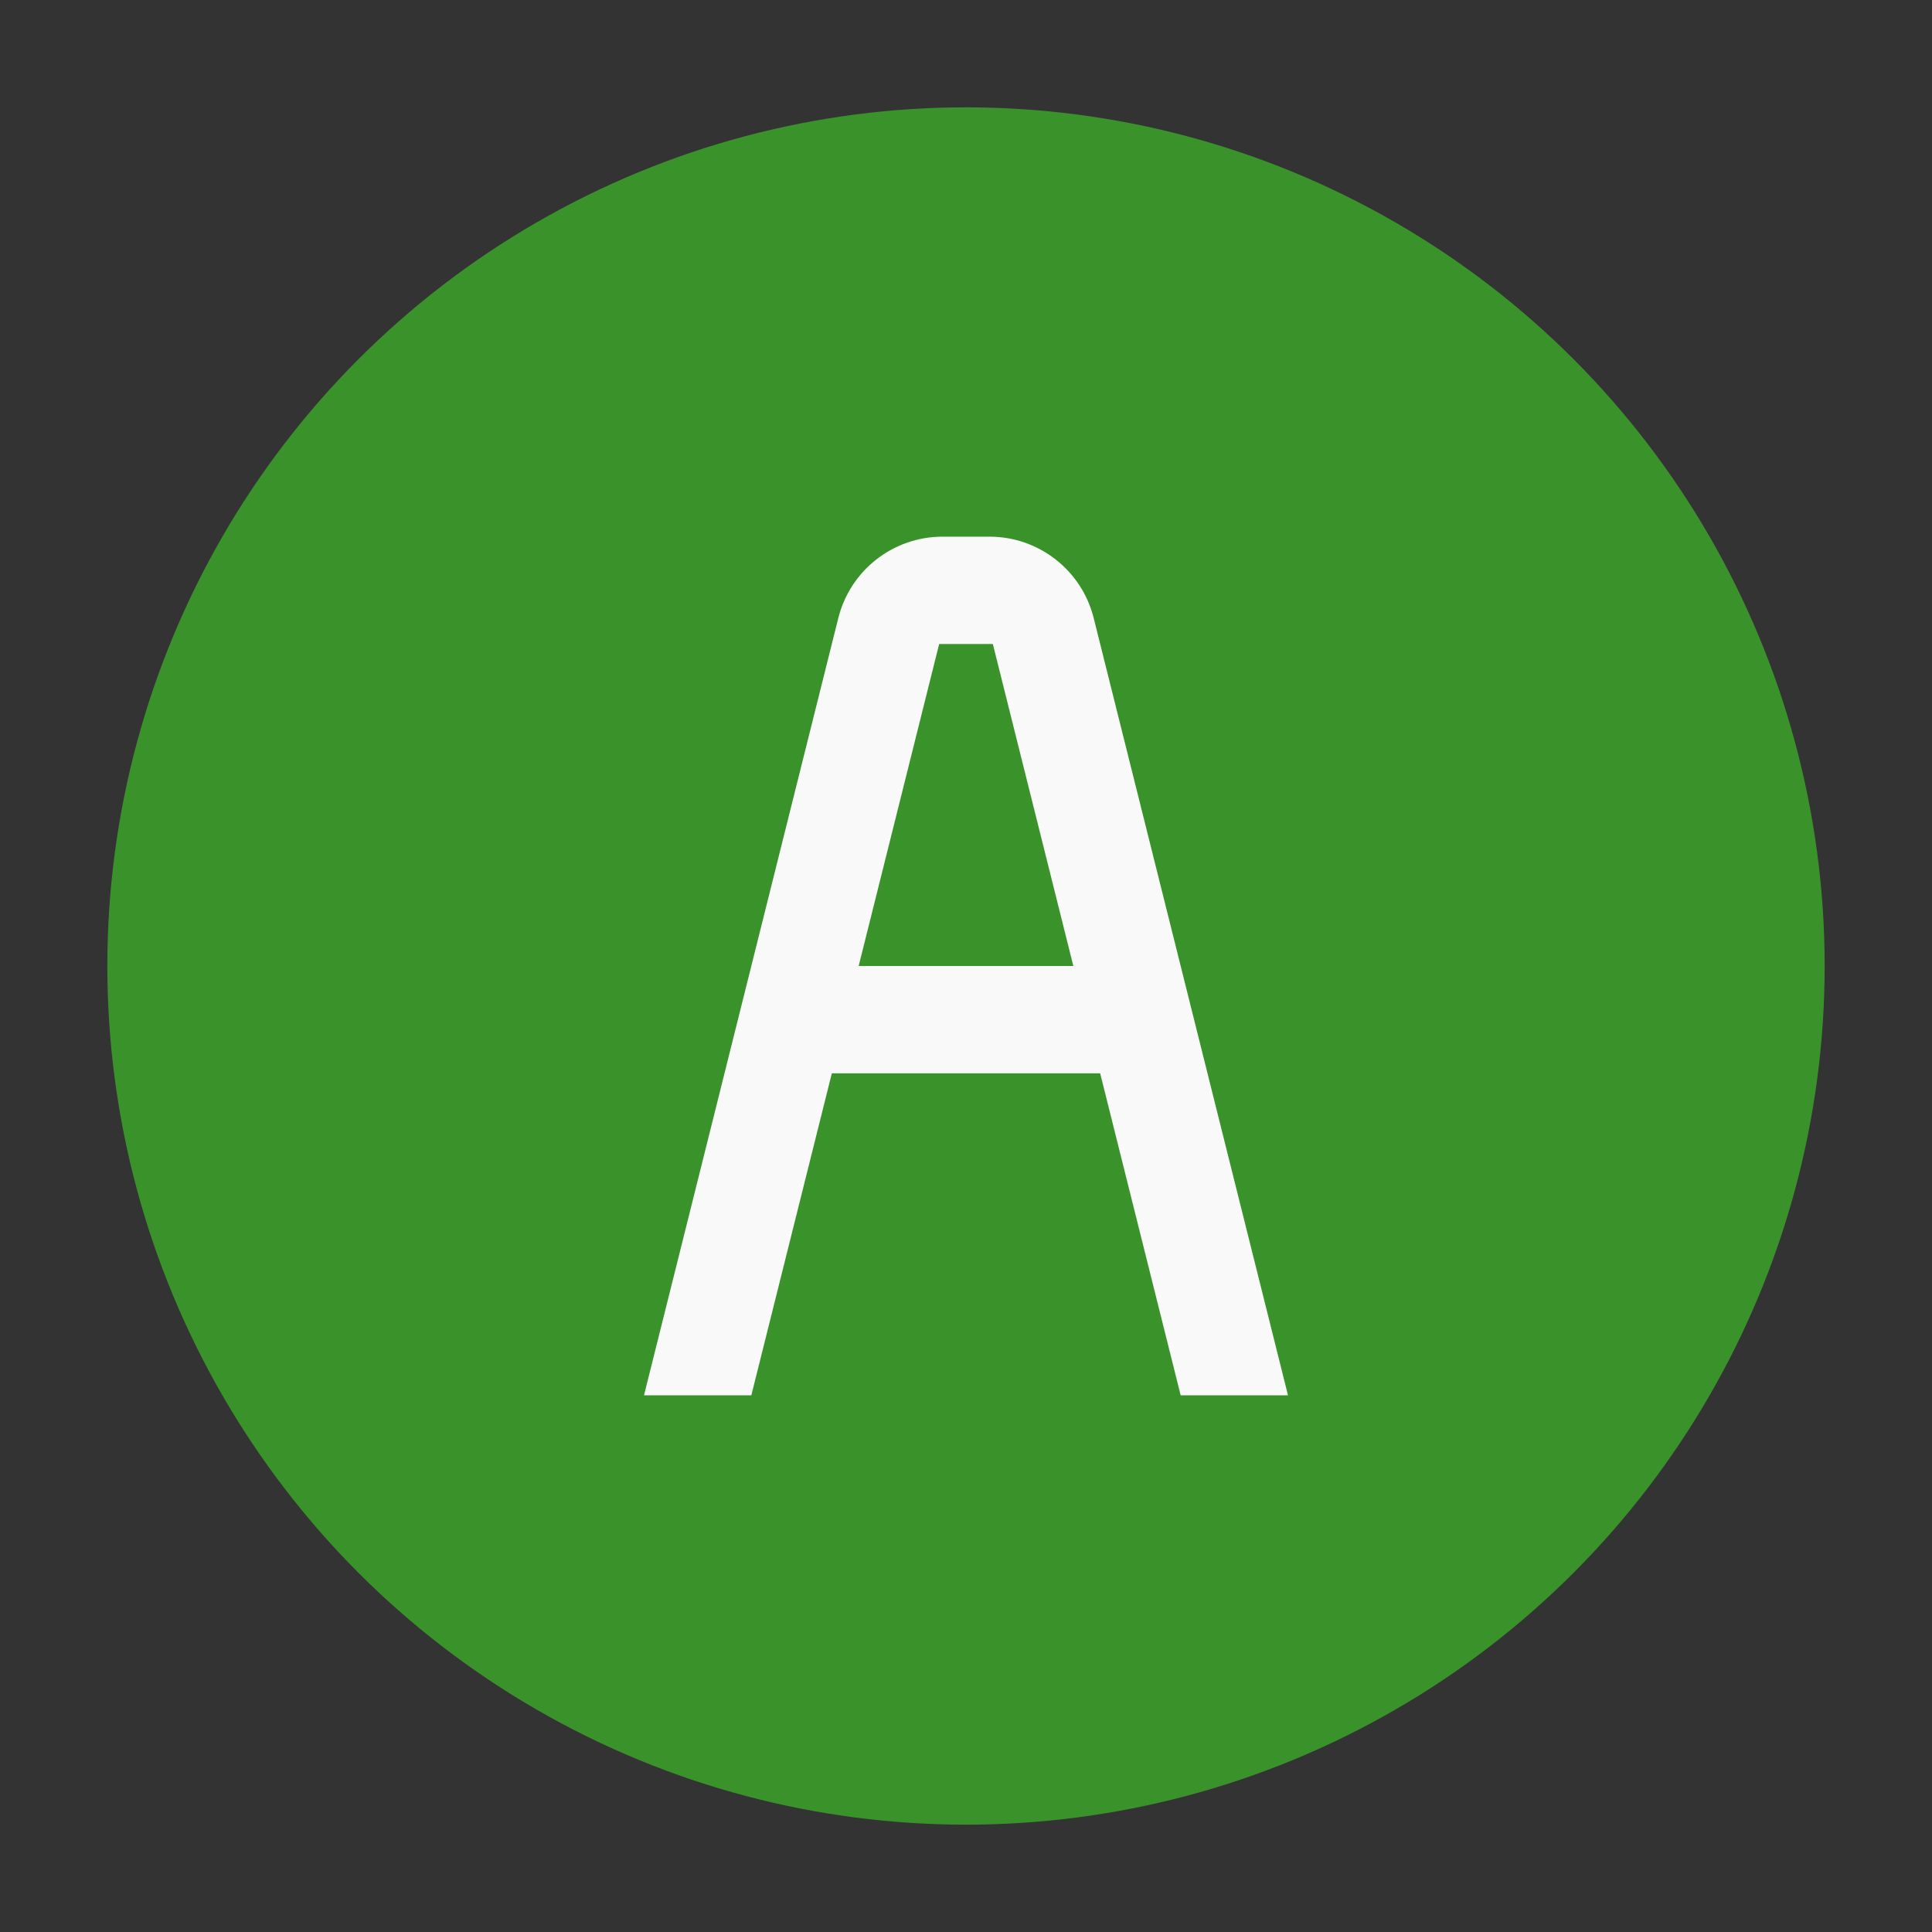
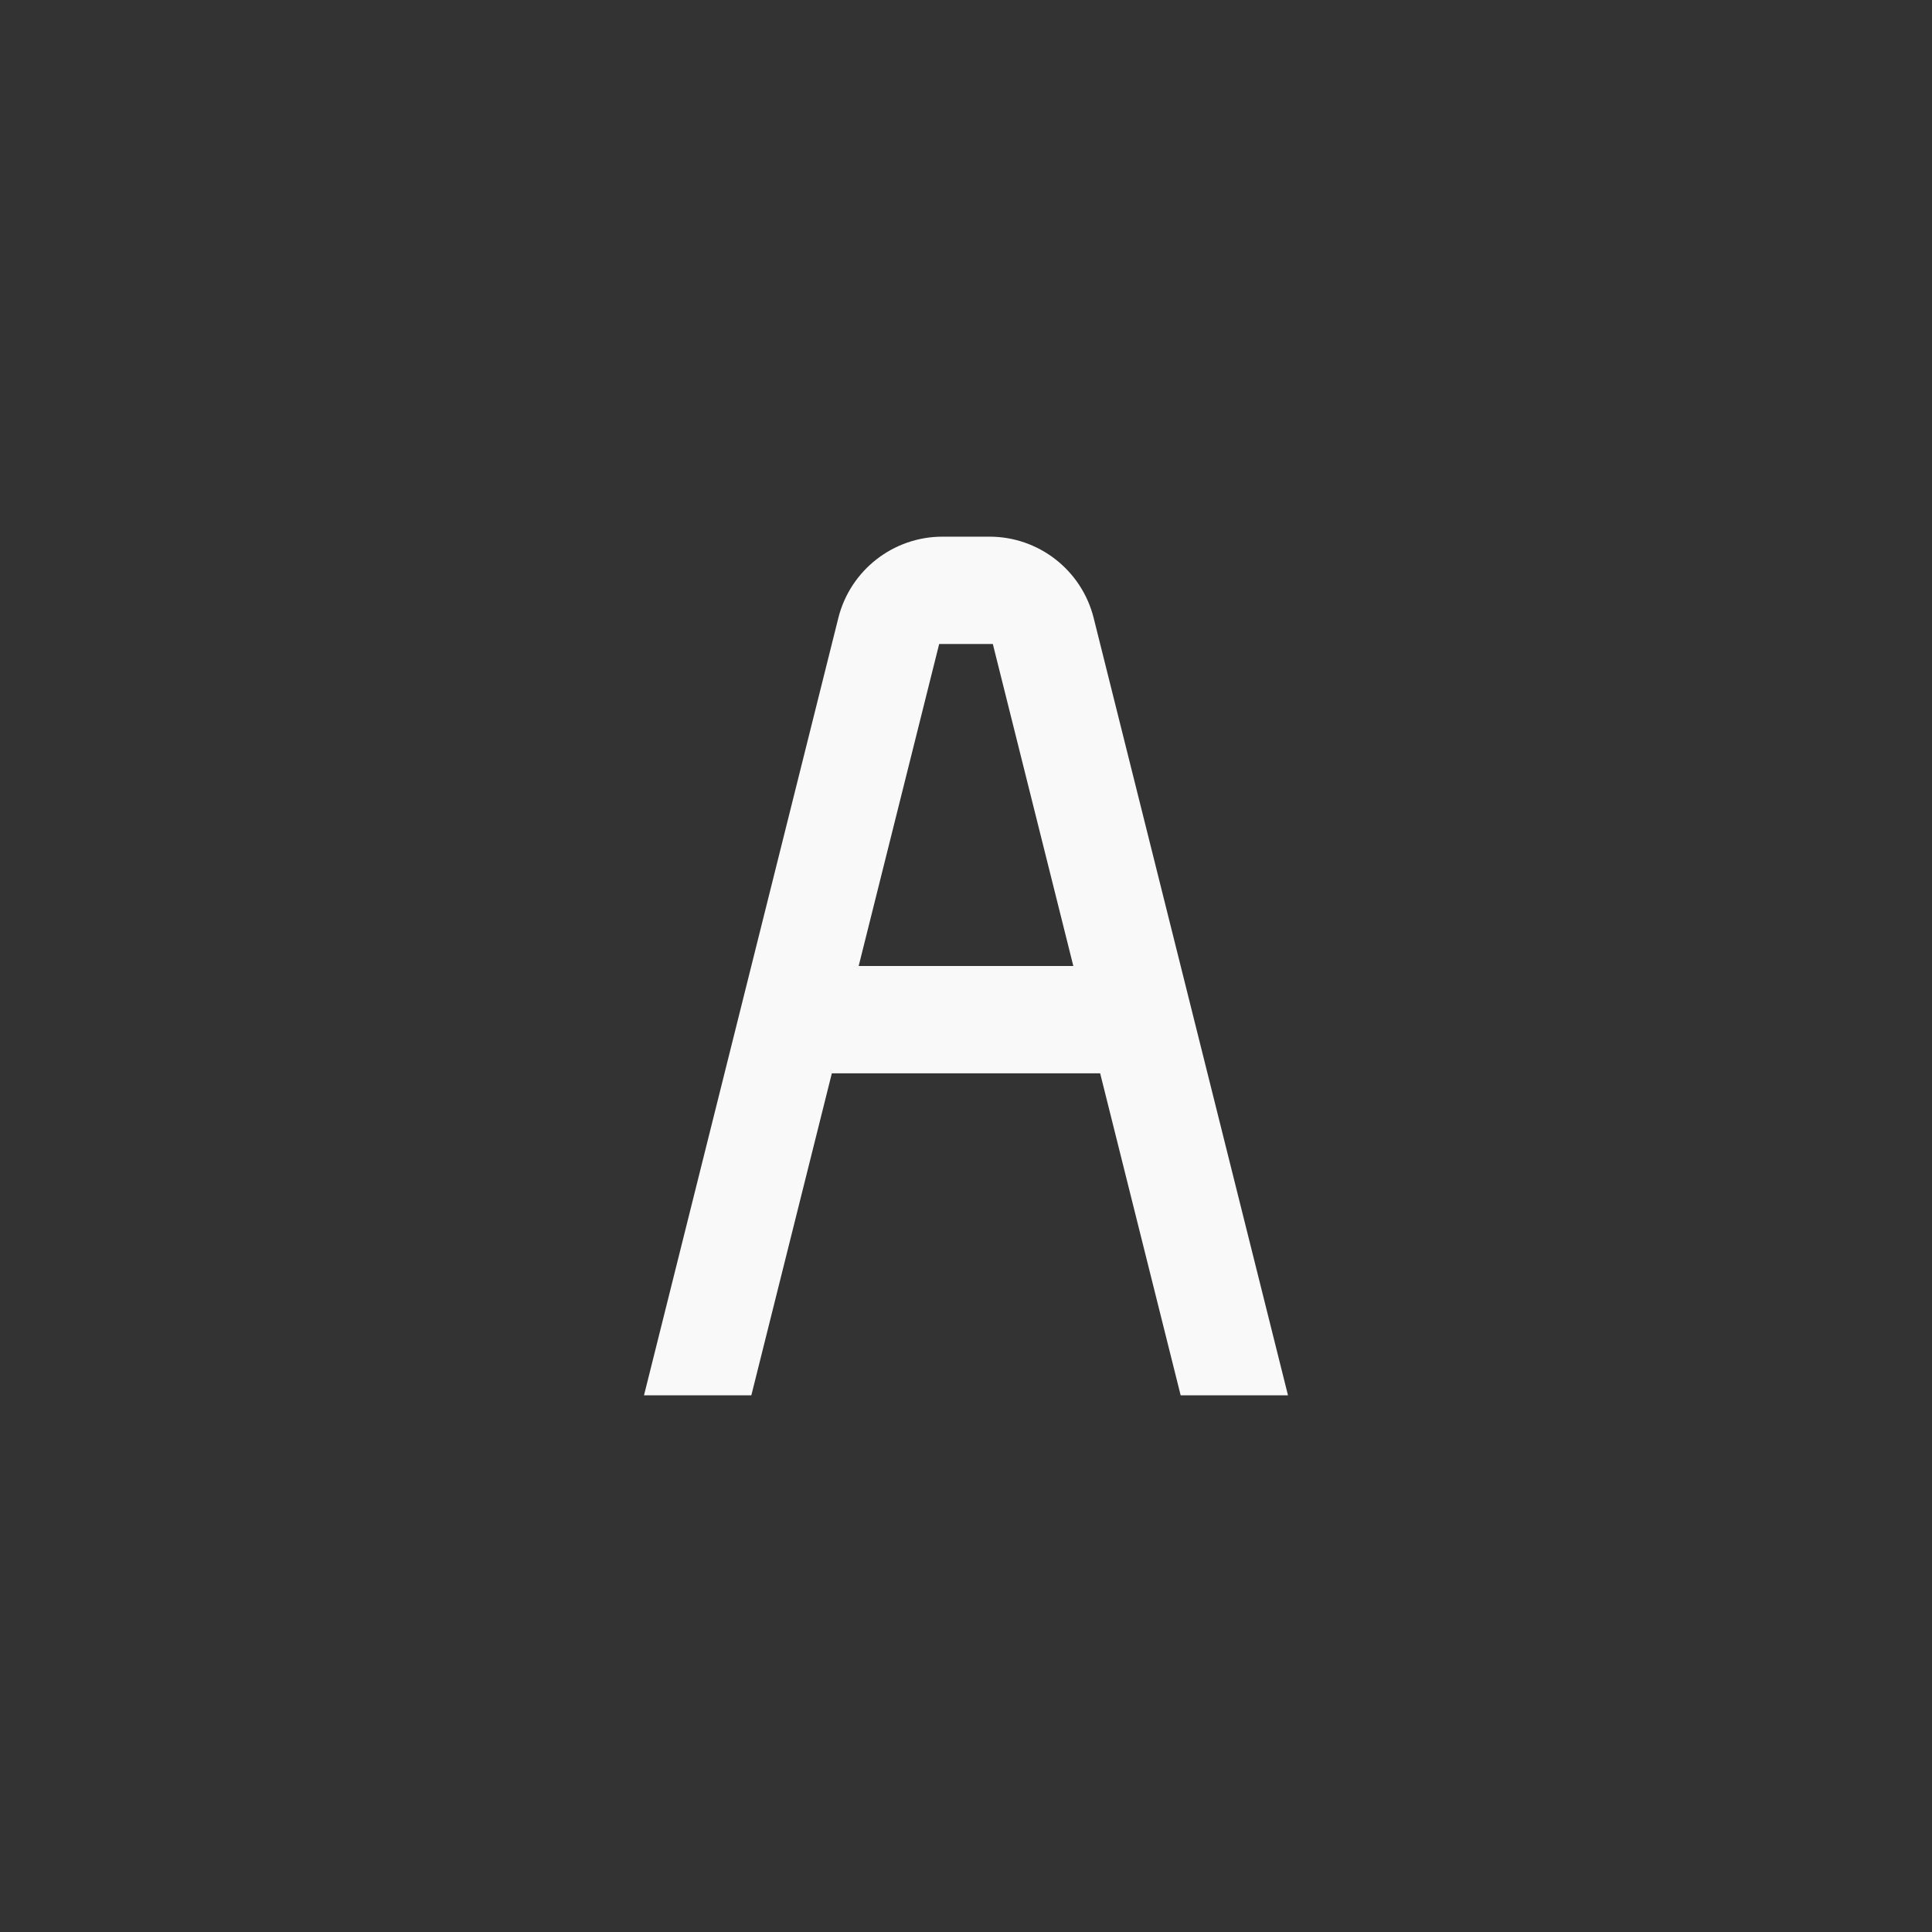
<svg xmlns="http://www.w3.org/2000/svg" width="36" height="36" viewBox="0 0 36 36" fill="none">
  <rect x="0" y="0" width="36" height="36" fill="#333333" stroke="none" />
-   <circle cx="18" cy="18" r="16" fill="#3A922B" />
  <path fill-rule="evenodd" clip-rule="evenodd" d="M15.5 20L14 26H12L15.621 11.515C15.844 10.625 16.644 10 17.562 10H18.438C19.356 10 20.156 10.625 20.379 11.515L24 26H22L20.5 20H15.5ZM16 18H20L18.5 12H17.5L16 18Z" fill="#F9F9FA" />
</svg>